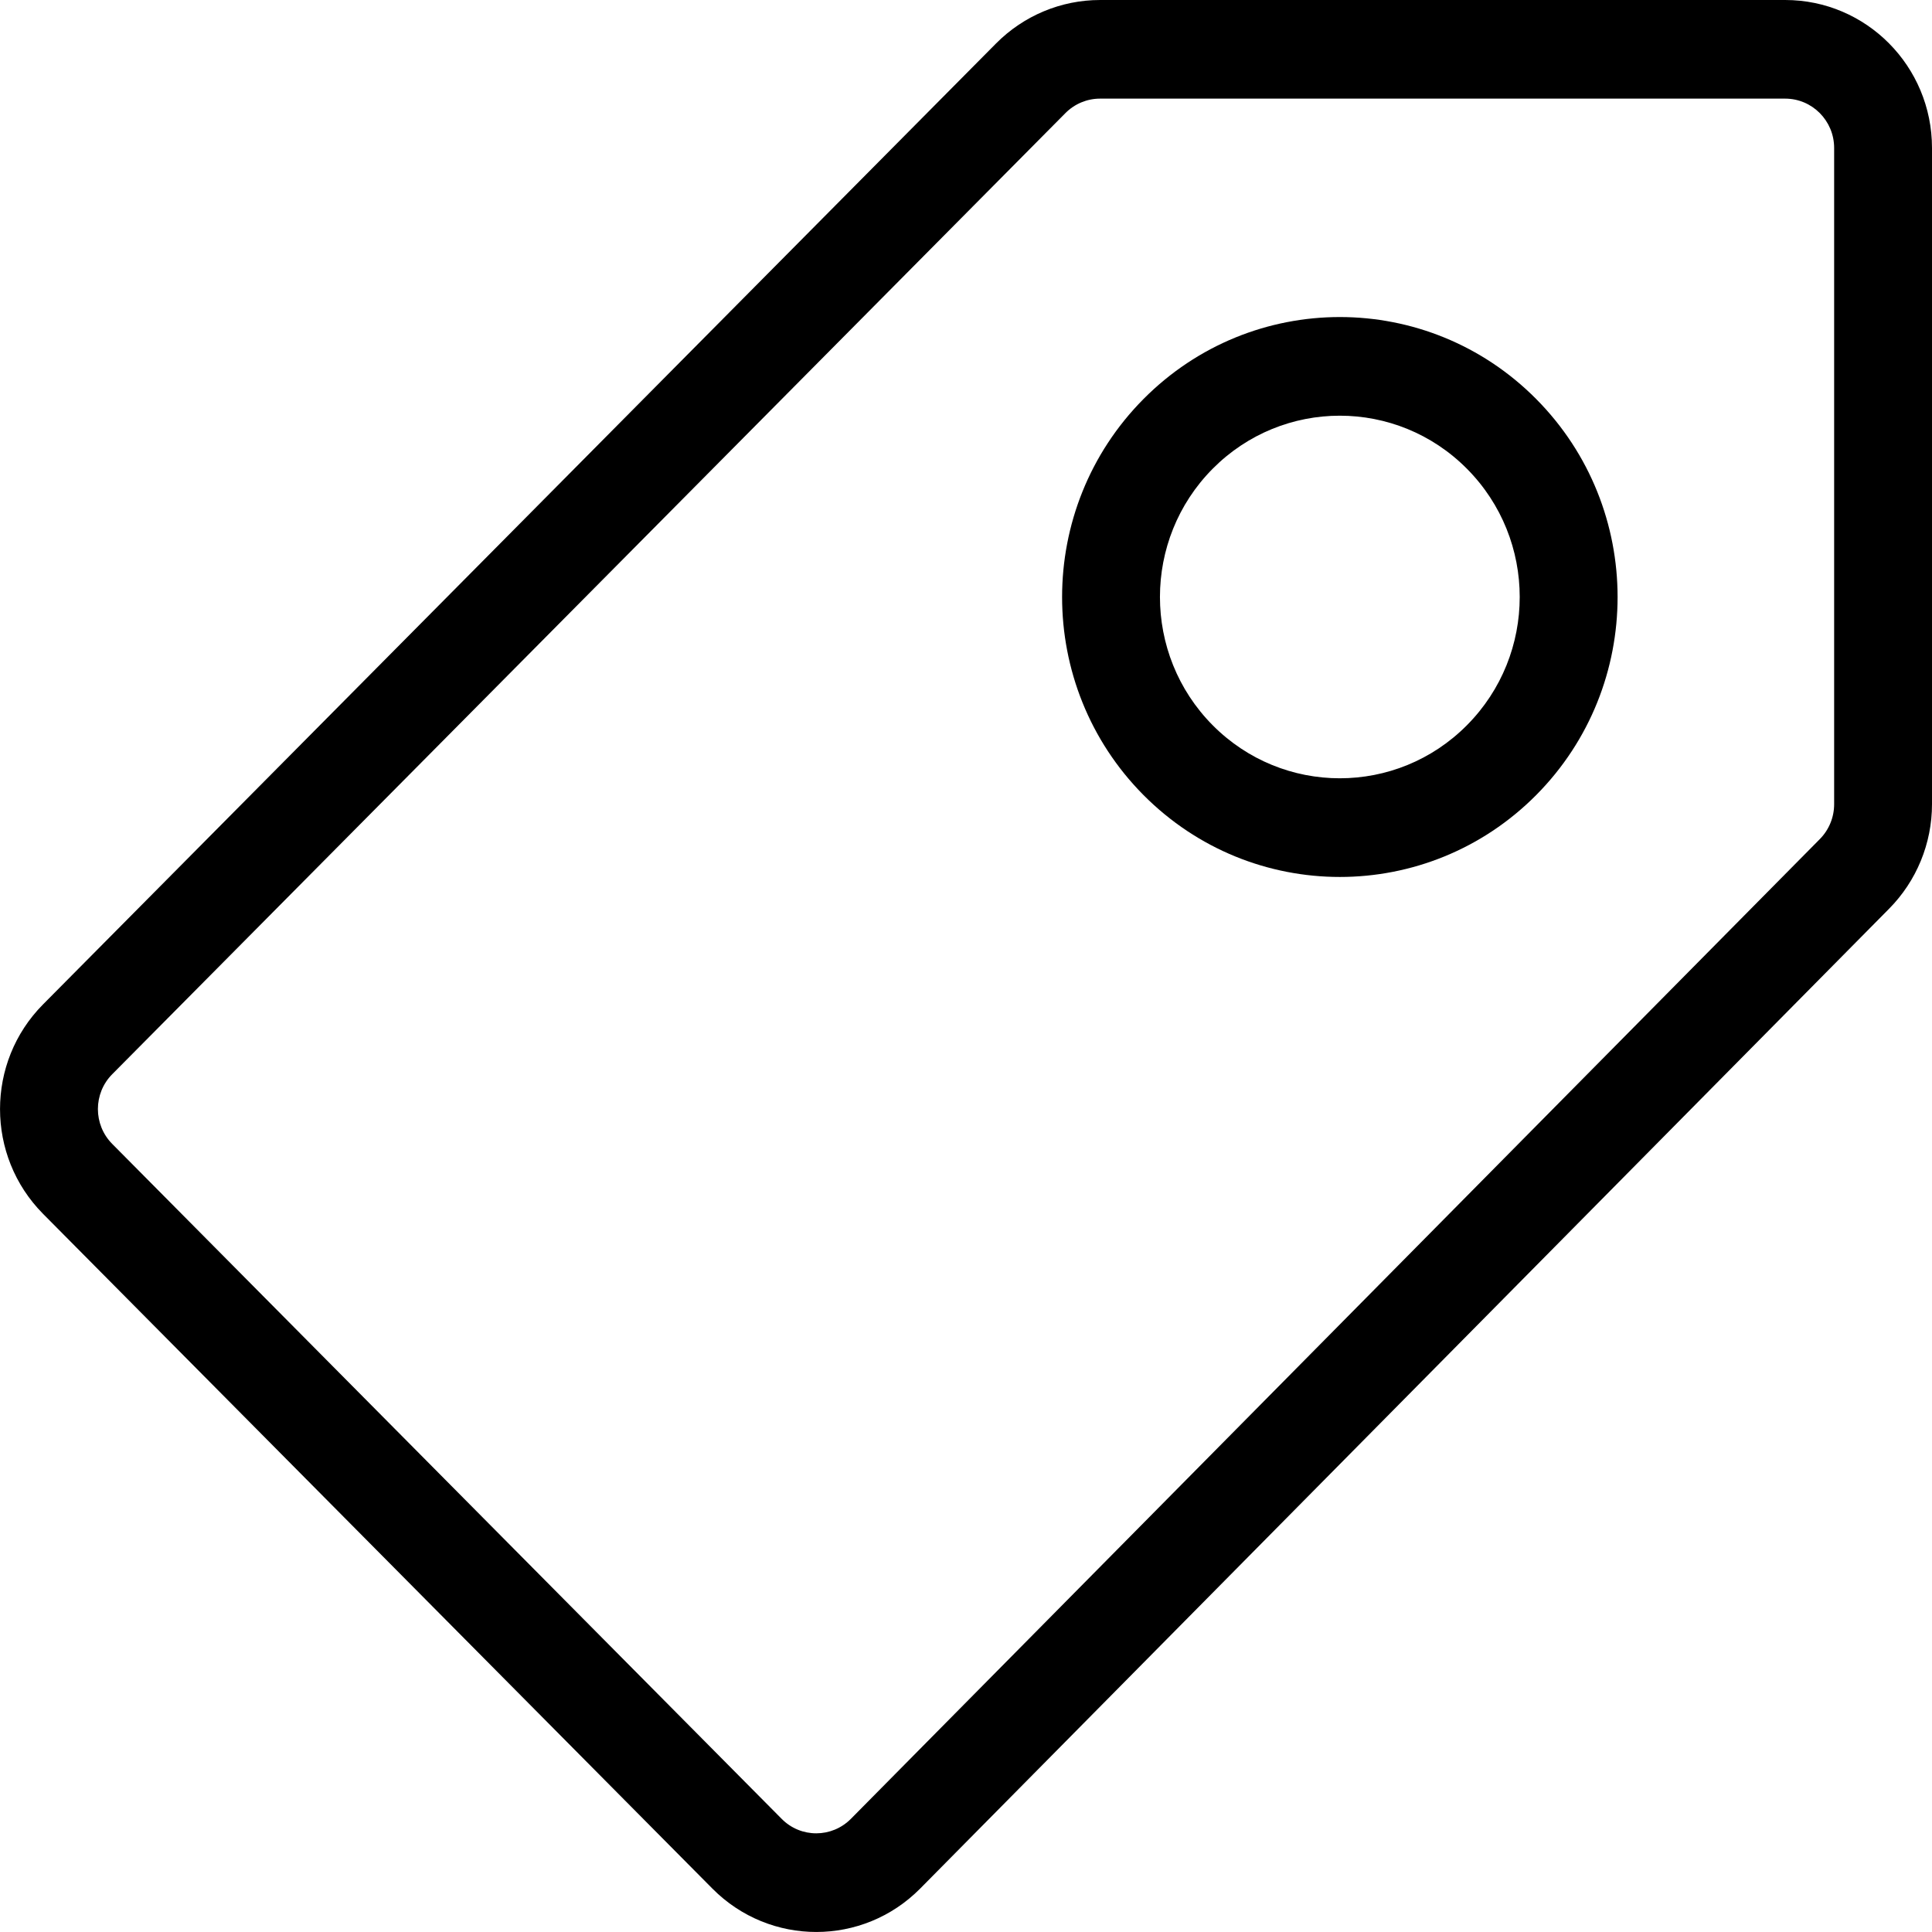
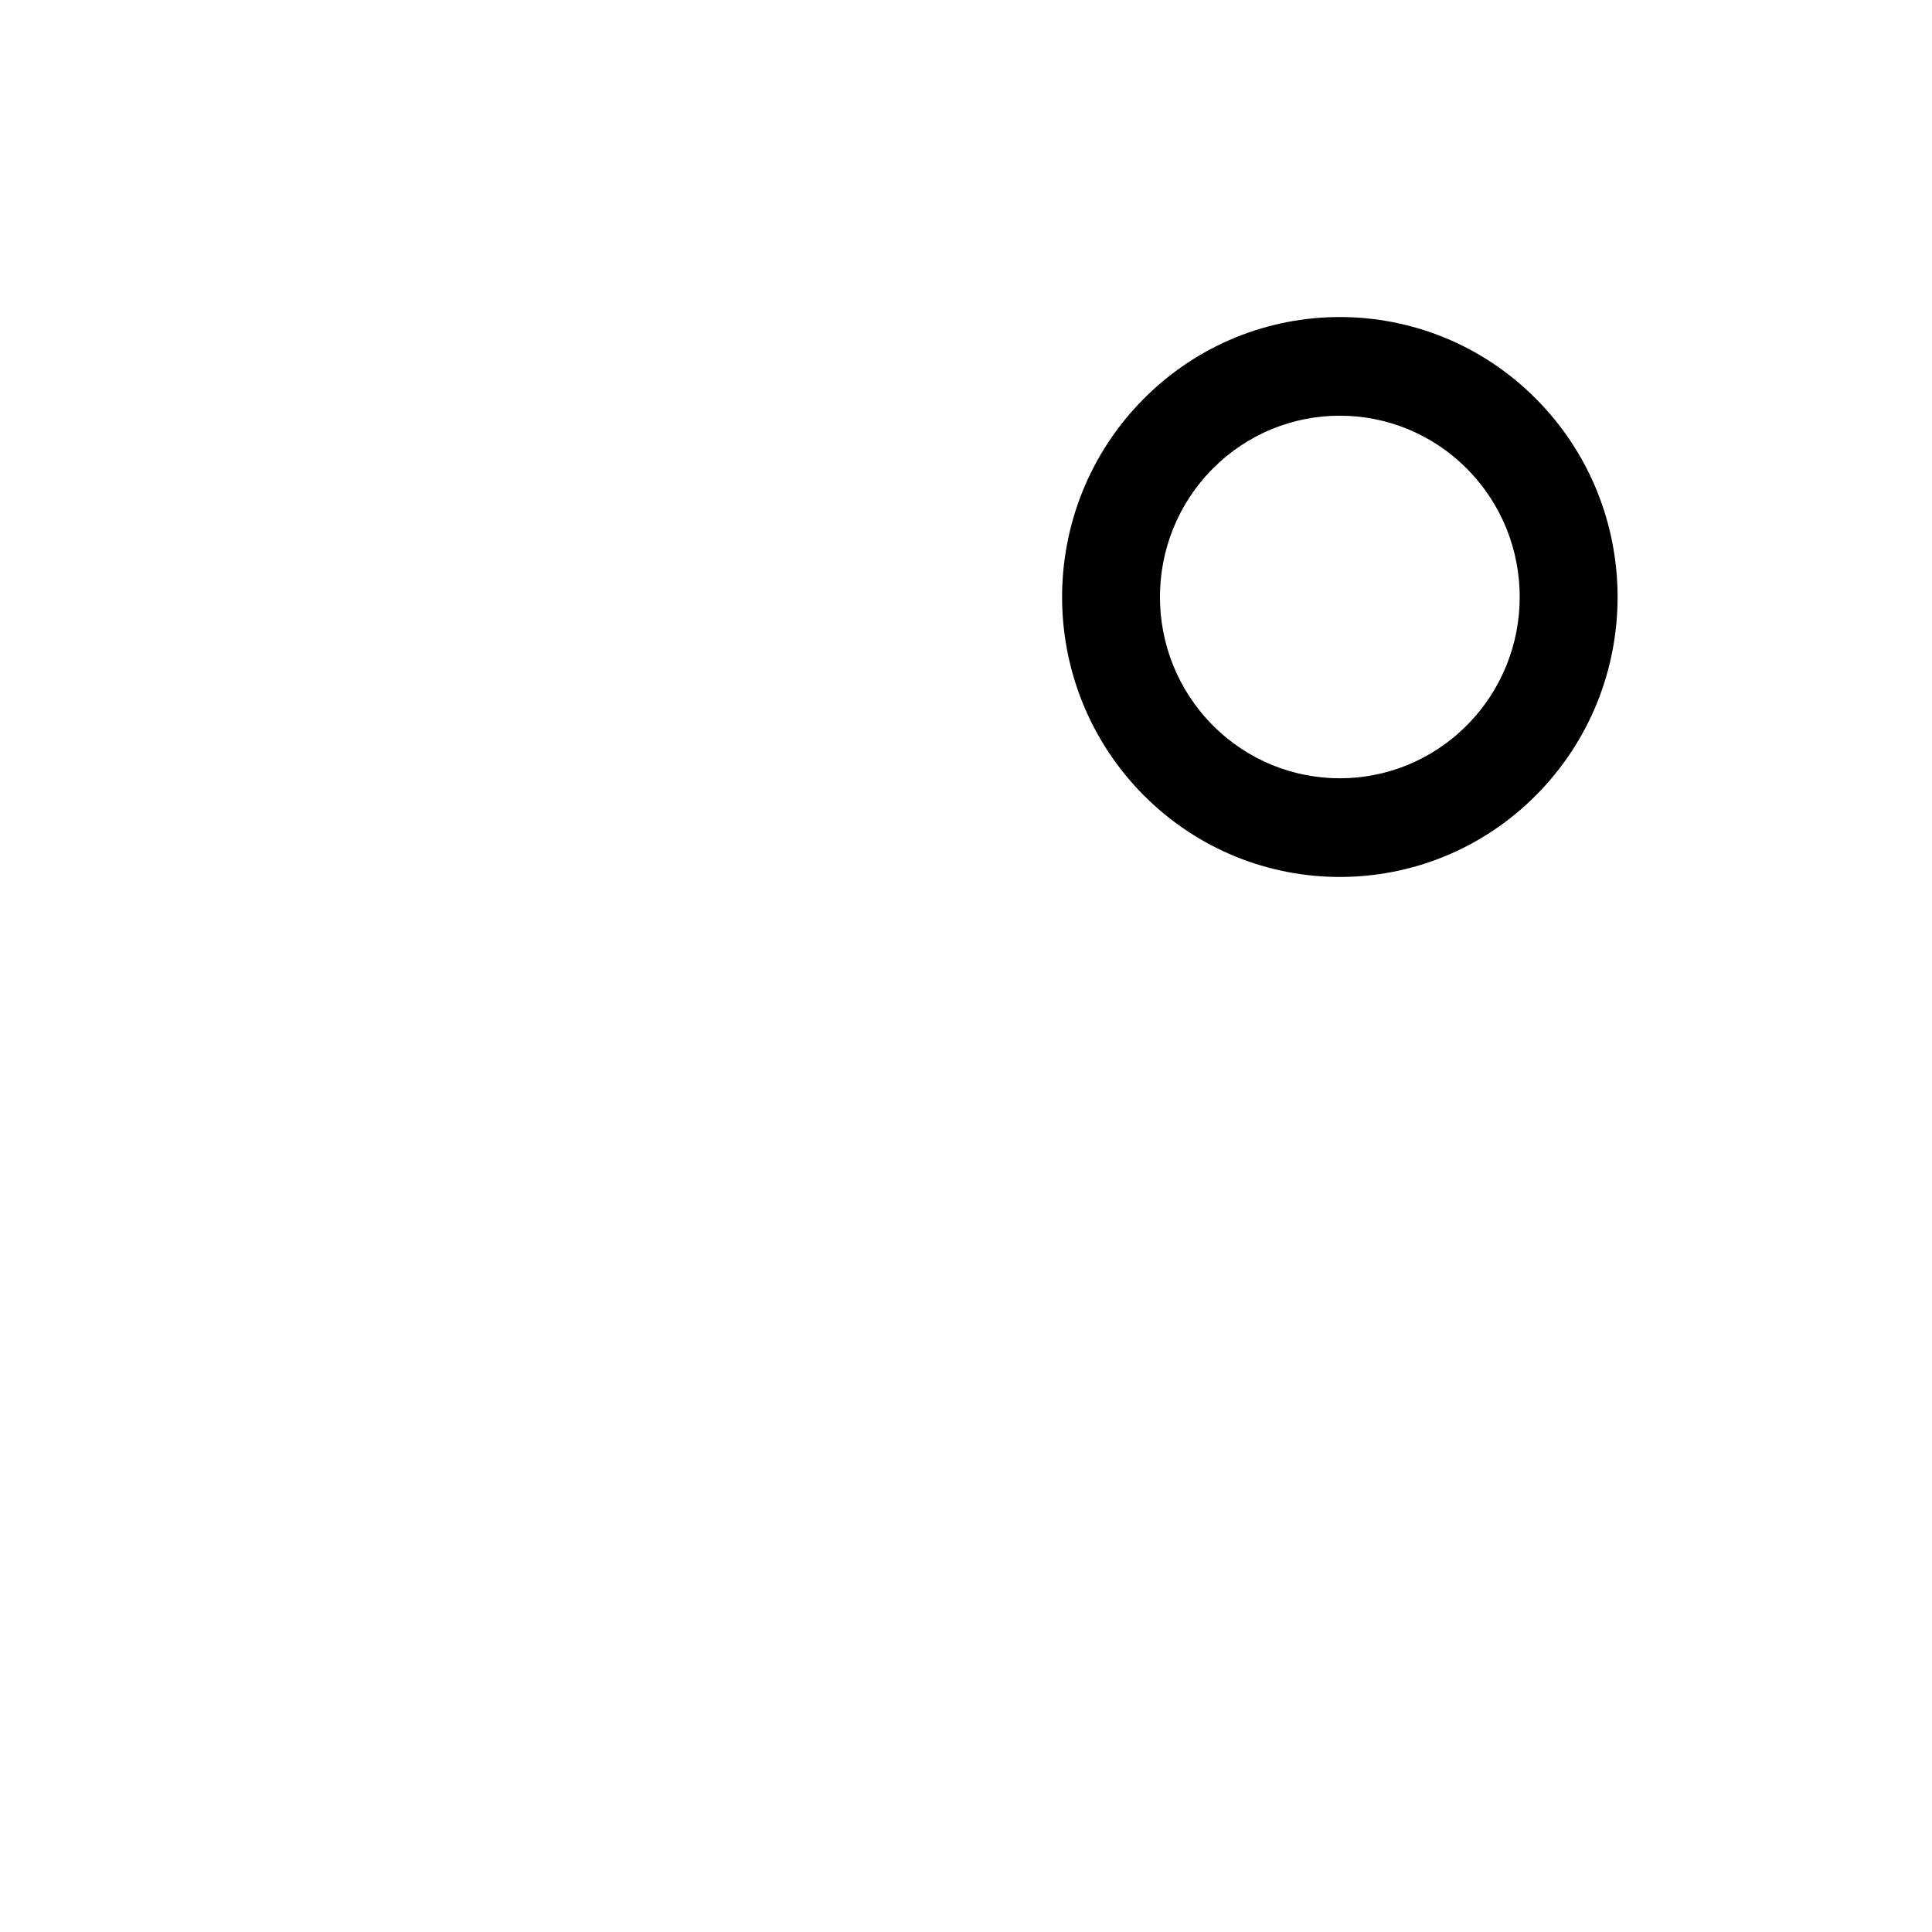
<svg xmlns="http://www.w3.org/2000/svg" class="icon icon-accordion color-foreground-text" aria-hidden="true" width="500" height="500" viewBox="0 0 20 20">
-   <path d="M1.162 11.842L8.092 18.829C8.29 19.029 8.611 19.028 8.809 18.828L18.839 8.686C18.934 8.59 18.987 8.46 18.987 8.325V1.532C18.987 1.25 18.76 1.021 18.48 1.021L11.387 1.021C11.253 1.021 11.124 1.075 11.029 1.171L1.162 11.12C0.964 11.319 0.964 11.643 1.162 11.842ZM20 1.532C20 0.686 19.32 -6.58649e-06 18.48 0L11.387 5.82026e-05C10.984 6.15389e-05 10.597 0.162 10.312 0.449L0.445 10.398C-0.148 10.996 -0.148 11.966 0.445 12.565L7.375 19.551C7.97 20.15 8.933 20.149 9.526 19.55L19.556 9.407C19.84 9.12 20 8.731 20 8.325V1.532Z" fill-rule="evenodd" />
  <path d="M15.903 8.23C14.78 9.361 12.96 9.361 11.837 8.23C10.714 7.098 10.714 5.263 11.837 4.131C12.96 2.999 14.78 2.999 15.903 4.131C17.026 5.263 17.026 7.098 15.903 8.23ZM12.553 7.507C13.28 8.24 14.459 8.24 15.186 7.507C15.914 6.774 15.914 5.586 15.186 4.853C14.459 4.12 13.28 4.12 12.553 4.853C11.826 5.586 11.826 6.774 12.553 7.507Z" />
</svg>